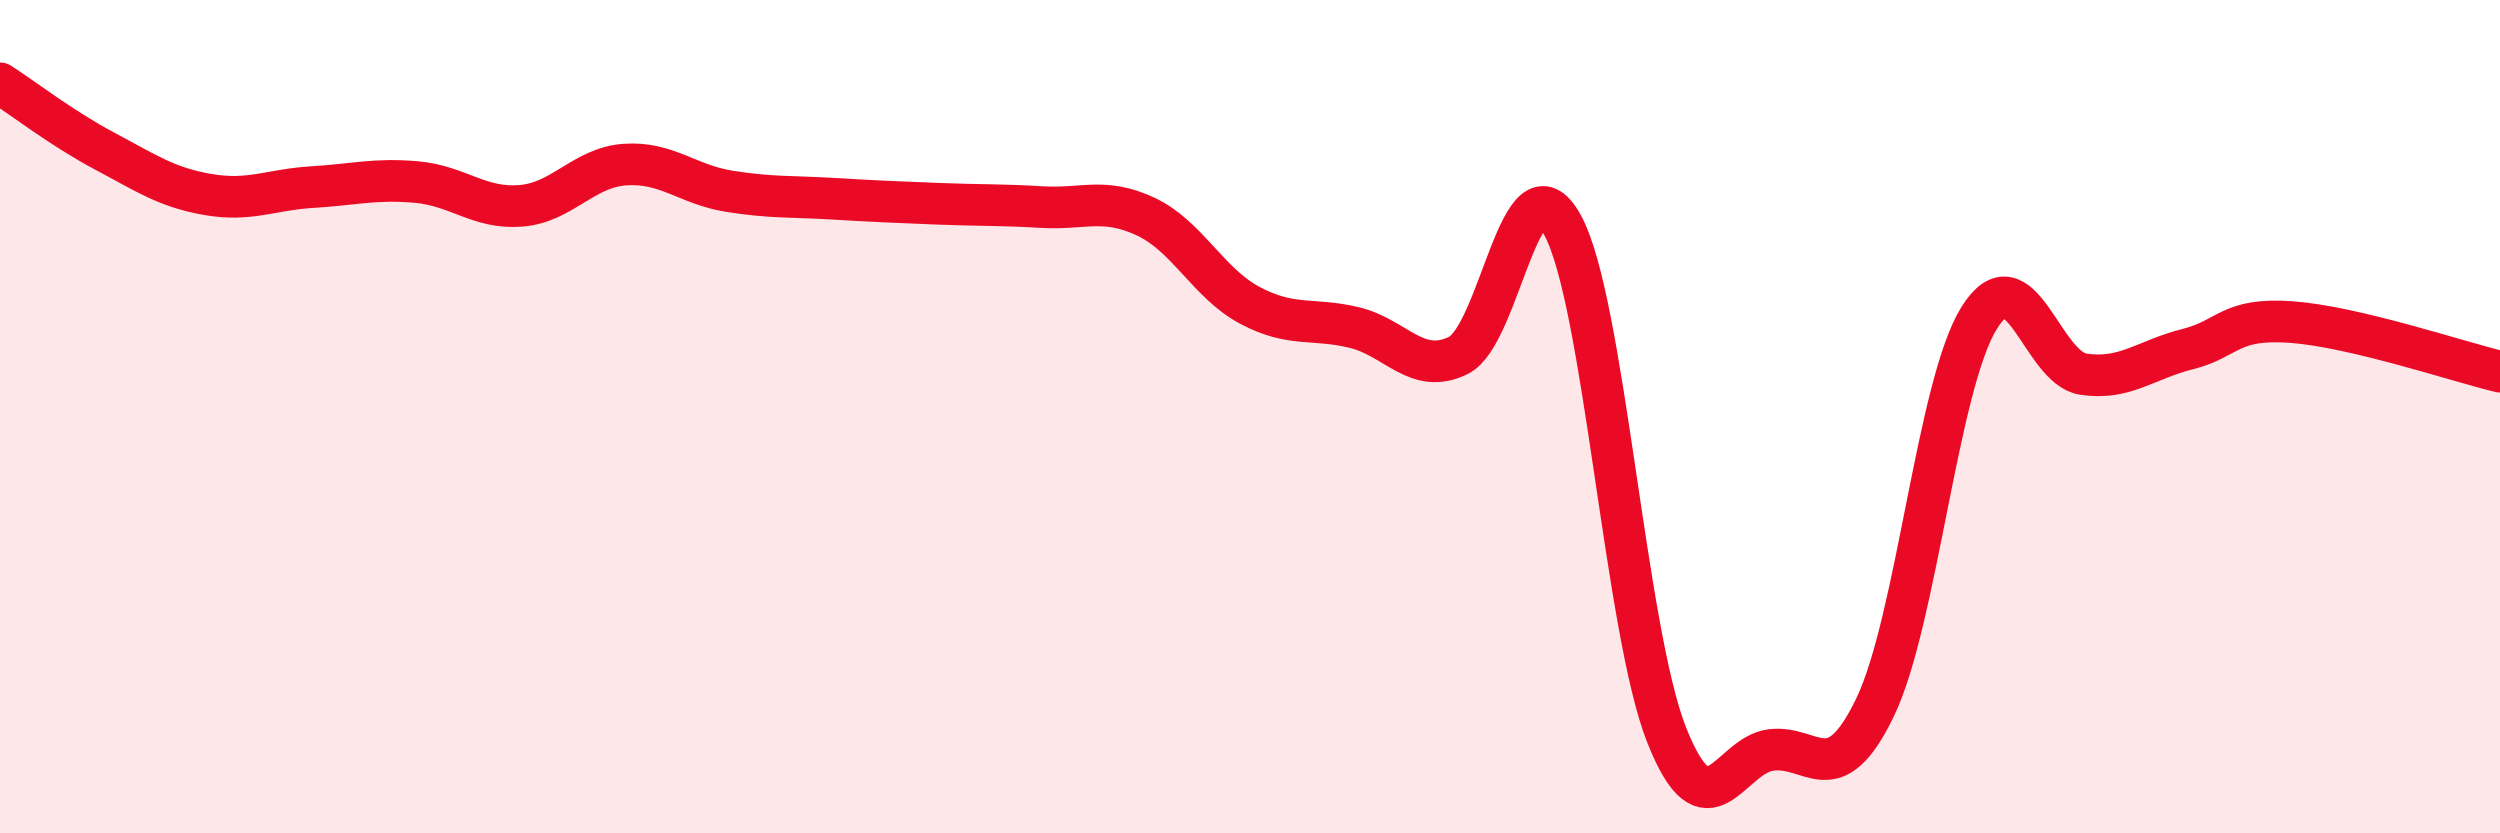
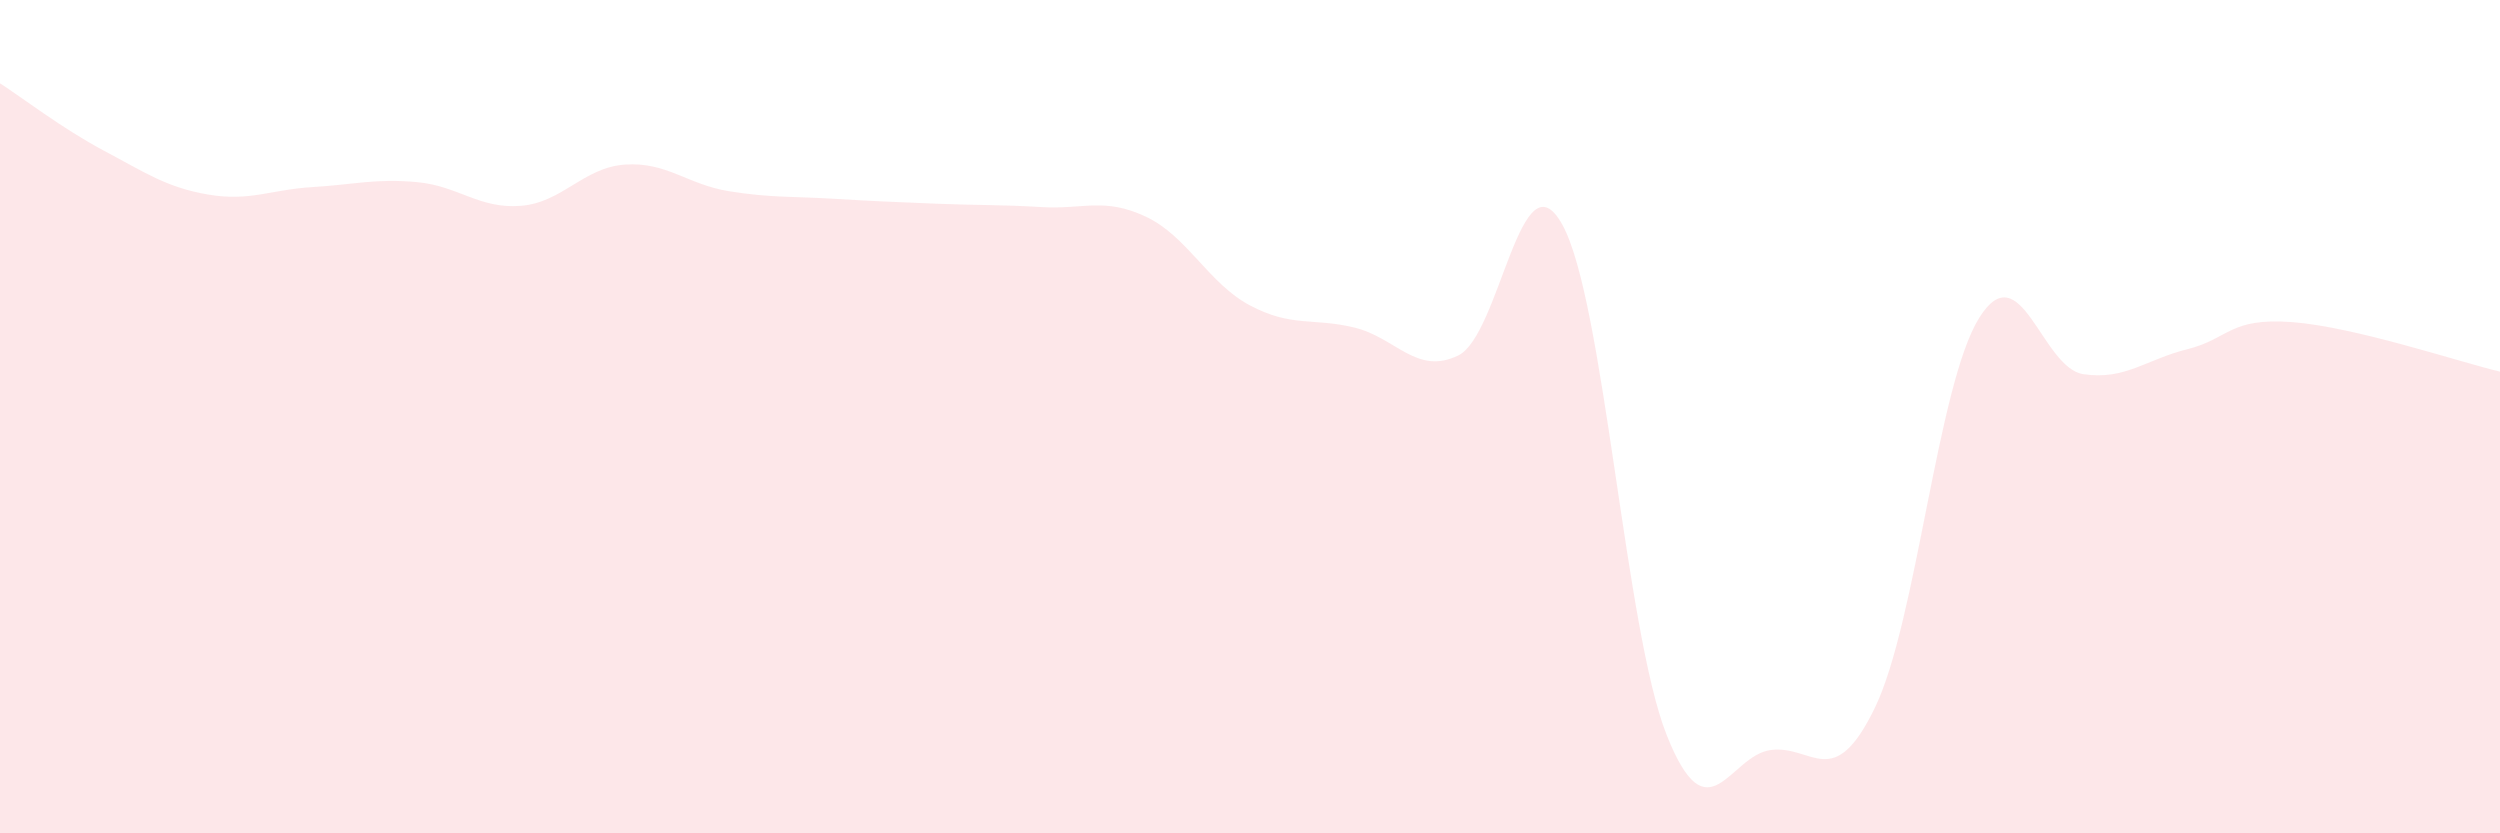
<svg xmlns="http://www.w3.org/2000/svg" width="60" height="20" viewBox="0 0 60 20">
  <path d="M 0,2 C 0.5,2.32 1.5,3.09 2.5,3.62 C 3.5,4.15 4,4.5 5,4.67 C 6,4.84 6.5,4.55 7.5,4.49 C 8.5,4.43 9,4.28 10,4.37 C 11,4.46 11.5,5.02 12.5,4.94 C 13.5,4.86 14,4.02 15,3.95 C 16,3.88 16.5,4.43 17.5,4.59 C 18.5,4.75 19,4.71 20,4.77 C 21,4.83 21.5,4.85 22.5,4.89 C 23.5,4.93 24,4.91 25,4.97 C 26,5.03 26.5,4.73 27.5,5.2 C 28.5,5.67 29,6.8 30,7.33 C 31,7.86 31.5,7.62 32.5,7.86 C 33.5,8.1 34,9.02 35,8.53 C 36,8.04 36.5,3.58 37.5,5.4 C 38.5,7.22 39,15.12 40,17.64 C 41,20.16 41.5,18.13 42.5,18 C 43.5,17.87 44,19.05 45,16.98 C 46,14.91 46.5,9.23 47.5,7.63 C 48.5,6.03 49,8.83 50,8.98 C 51,9.13 51.5,8.63 52.5,8.38 C 53.5,8.13 53.5,7.62 55,7.73 C 56.5,7.84 59,8.68 60,8.92L60 20L0 20Z" fill="#EB0A25" opacity="0.1" stroke-linecap="round" stroke-linejoin="round" />
-   <path d="M 0,2 C 0.5,2.32 1.5,3.09 2.5,3.62 C 3.5,4.15 4,4.5 5,4.67 C 6,4.84 6.5,4.55 7.5,4.49 C 8.5,4.43 9,4.28 10,4.37 C 11,4.46 11.5,5.02 12.5,4.94 C 13.5,4.86 14,4.02 15,3.95 C 16,3.88 16.5,4.43 17.5,4.59 C 18.5,4.75 19,4.71 20,4.77 C 21,4.83 21.5,4.85 22.5,4.89 C 23.5,4.93 24,4.91 25,4.97 C 26,5.03 26.5,4.73 27.5,5.2 C 28.5,5.67 29,6.8 30,7.33 C 31,7.86 31.5,7.62 32.5,7.86 C 33.5,8.1 34,9.02 35,8.53 C 36,8.04 36.5,3.58 37.5,5.4 C 38.5,7.22 39,15.12 40,17.64 C 41,20.16 41.5,18.13 42.5,18 C 43.5,17.87 44,19.05 45,16.98 C 46,14.91 46.5,9.23 47.5,7.63 C 48.5,6.03 49,8.83 50,8.98 C 51,9.13 51.5,8.63 52.5,8.38 C 53.5,8.13 53.5,7.62 55,7.73 C 56.5,7.84 59,8.68 60,8.92" stroke="#EB0A25" stroke-width="1" fill="none" stroke-linecap="round" stroke-linejoin="round" />
</svg>